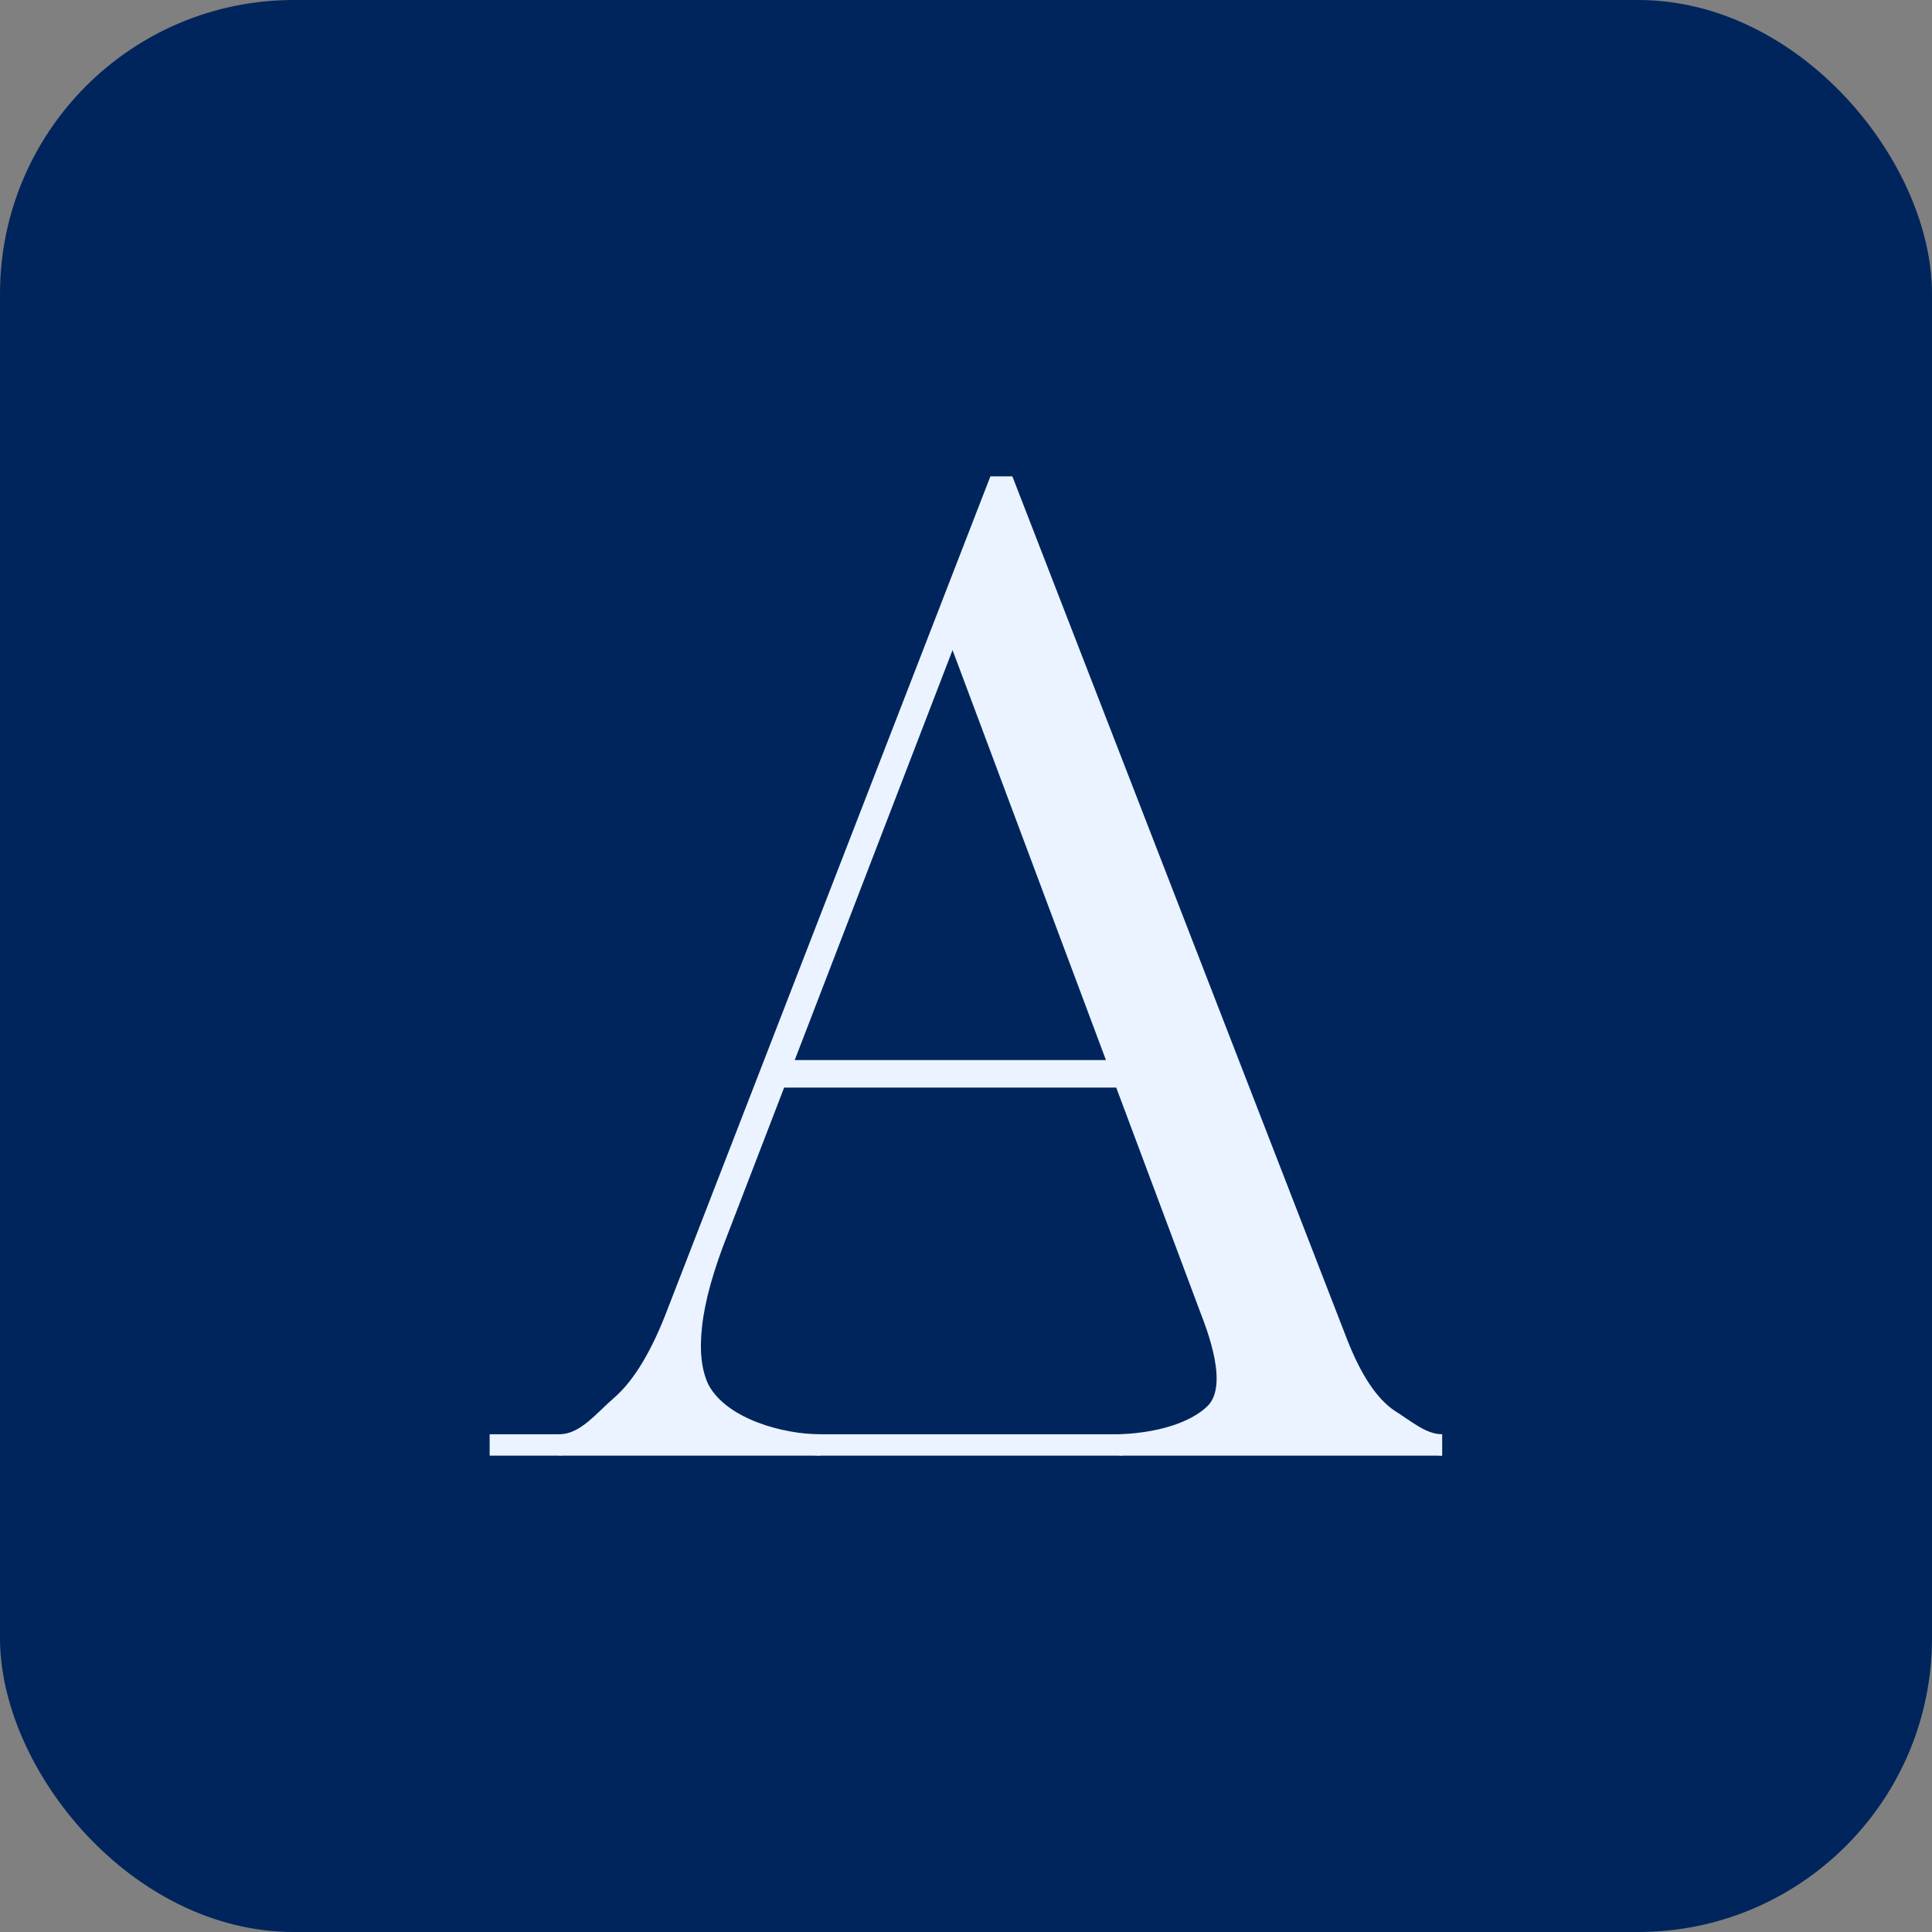
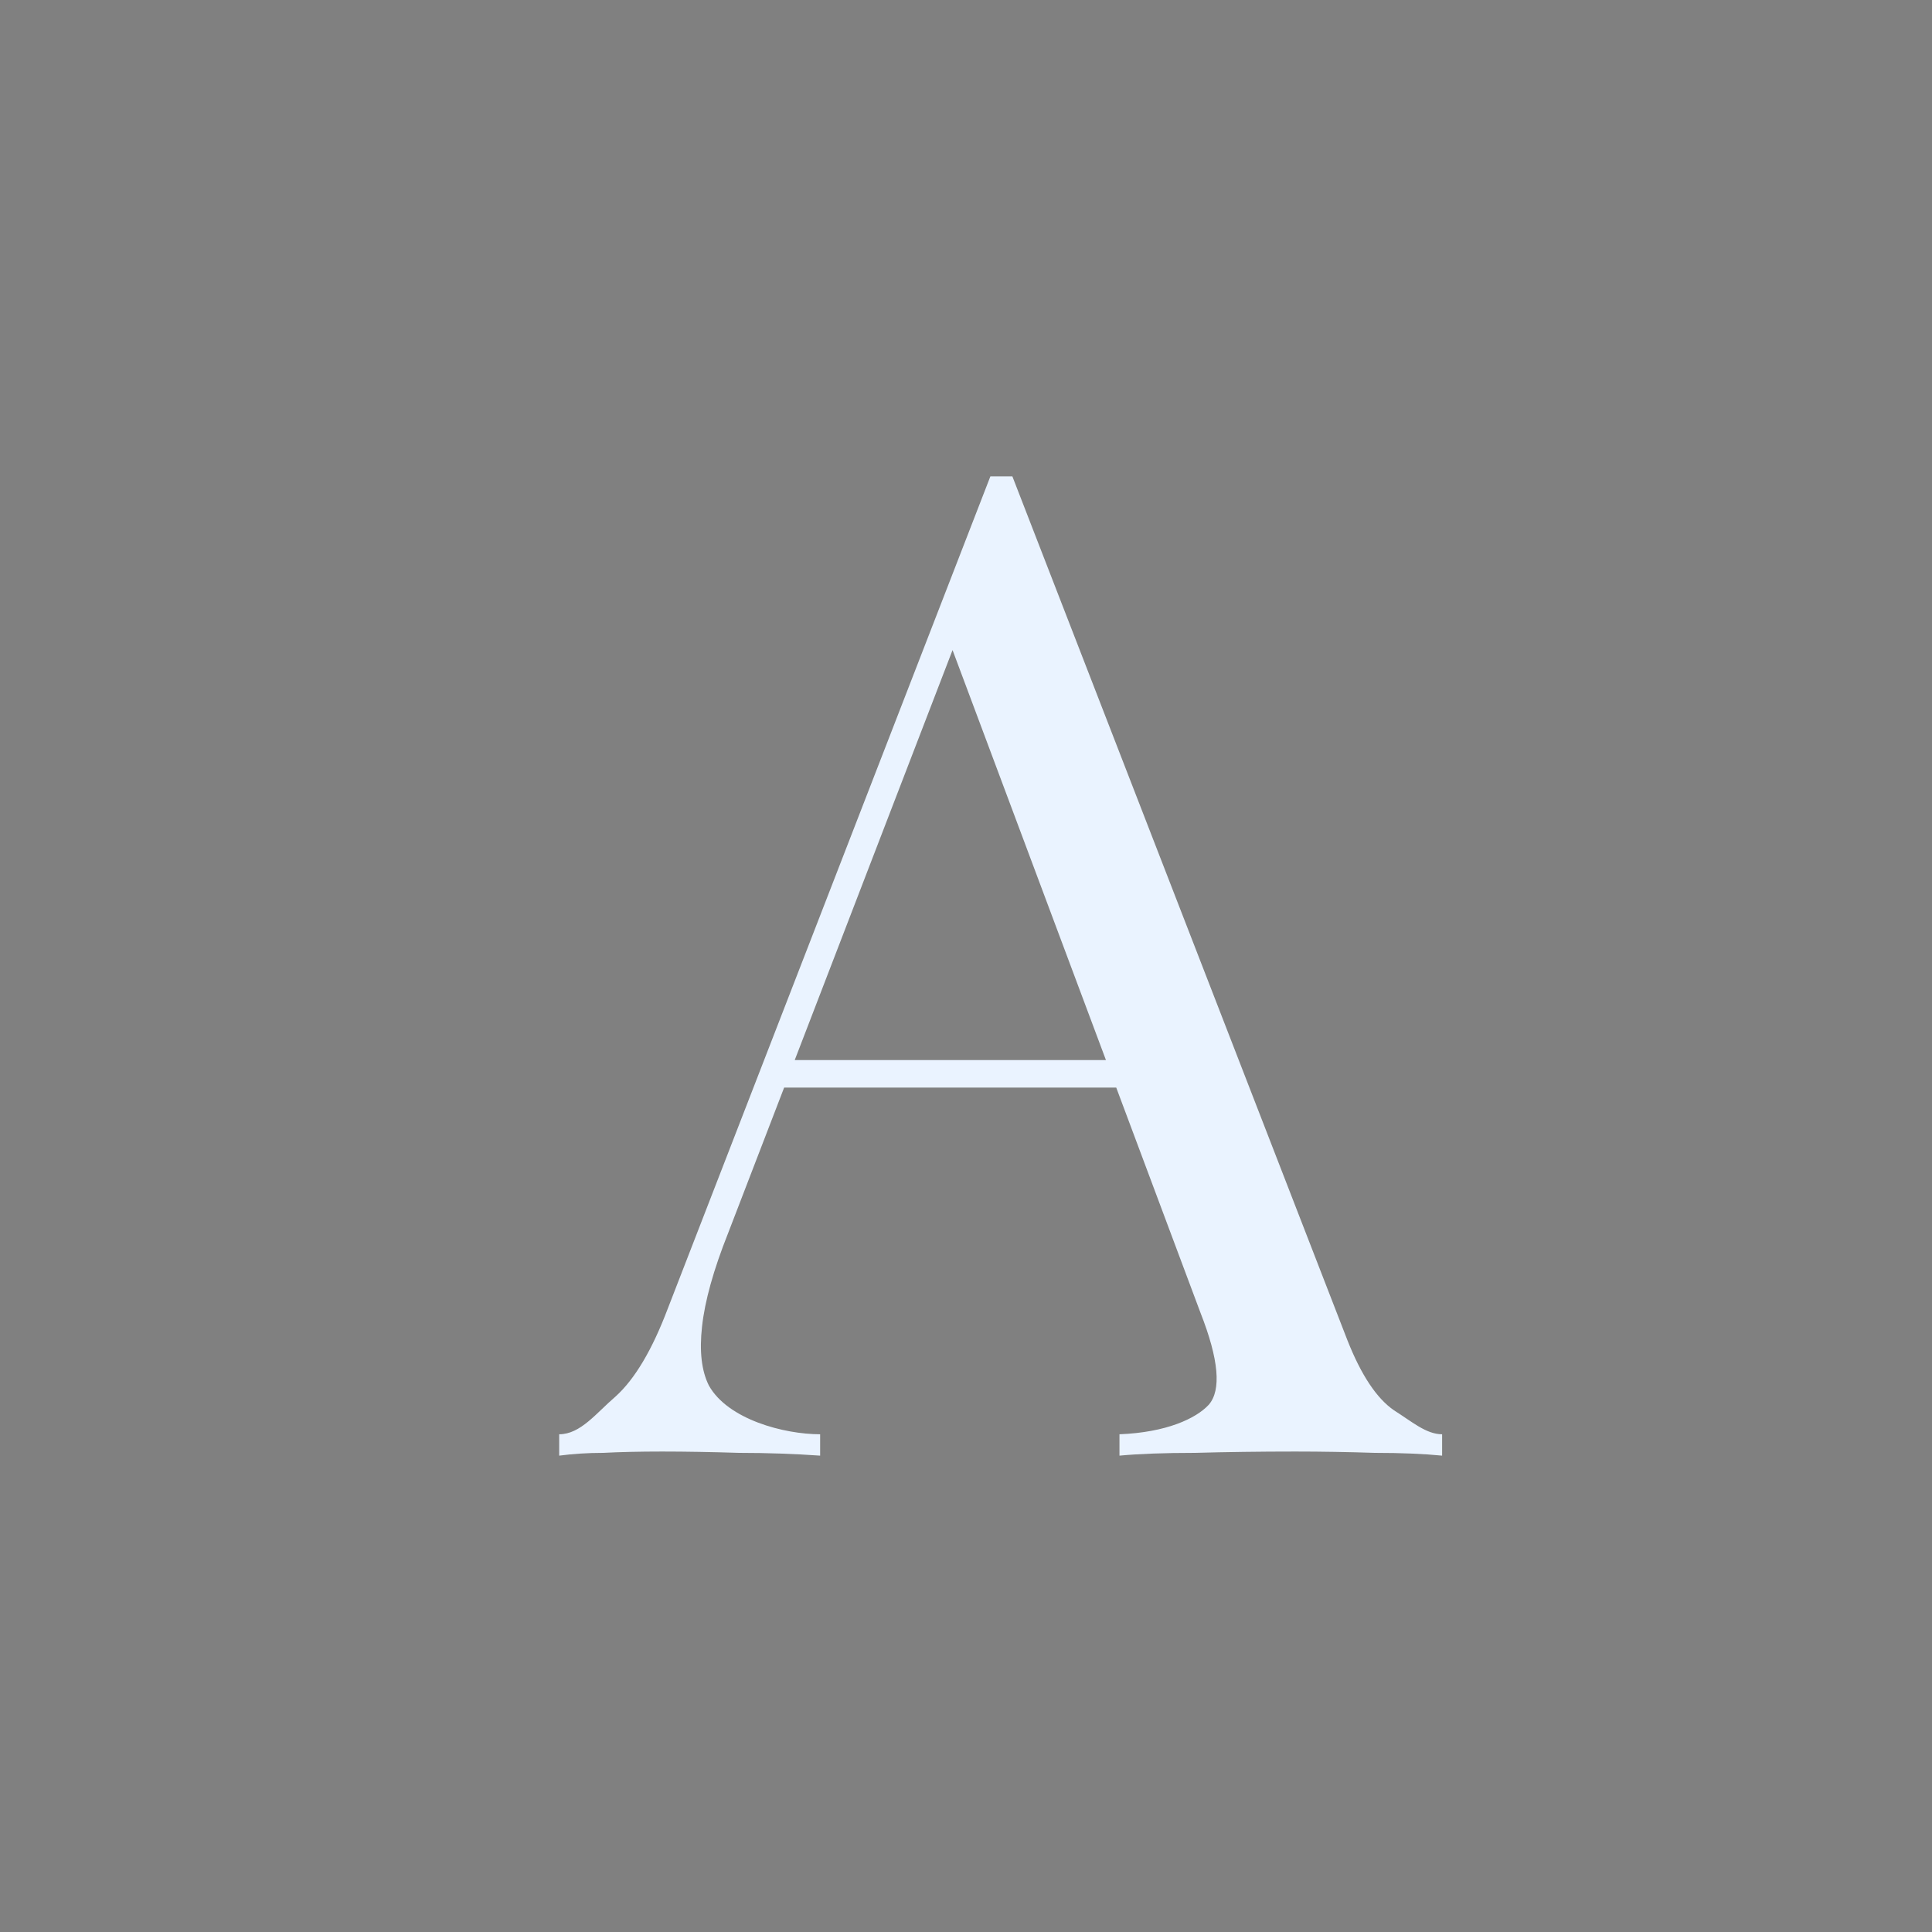
<svg xmlns="http://www.w3.org/2000/svg" width="16" height="16" viewBox="0 0 16 16" fill="none">
  <rect x="0" y="0" width="16" height="16" fill="#808080" stroke="none" />
-   <rect width="16" height="16" rx="2.433" fill="#00255C" />
  <path d="M8.384 3.945L11.159 11.1C11.273 11.388 11.401 11.581 11.545 11.68C11.69 11.771 11.81 11.878 11.943 11.878V12.055C11.792 12.04 11.606 12.032 11.386 12.032C11.166 12.025 10.947 12.021 10.727 12.021C10.431 12.021 10.154 12.025 9.896 12.032C9.639 12.032 9.43 12.04 9.271 12.055V11.878C9.658 11.863 9.904 11.748 10.01 11.634C10.116 11.513 10.094 11.259 9.942 10.872L7.827 5.219L8.009 5.071L6.03 10.212C5.909 10.516 5.837 10.774 5.814 10.986C5.791 11.191 5.81 11.354 5.871 11.475C6.029 11.756 6.494 11.878 6.792 11.878V12.055C6.58 12.04 6.356 12.032 6.121 12.032C5.893 12.025 5.681 12.021 5.484 12.021C5.295 12.021 5.131 12.025 4.995 12.032C4.866 12.032 4.745 12.04 4.631 12.055V11.878C4.808 11.878 4.938 11.702 5.097 11.566C5.257 11.422 5.401 11.179 5.53 10.838L8.202 3.945C8.232 3.945 8.263 3.945 8.293 3.945C8.323 3.945 8.354 3.945 8.384 3.945ZM9.771 8.779V9.007H6.382L6.496 8.779H9.771Z" fill="#EAF3FF" />
-   <path d="M4.055 11.878H11.943V12.055H4.055V11.878Z" fill="#EAF3FF" />
</svg>